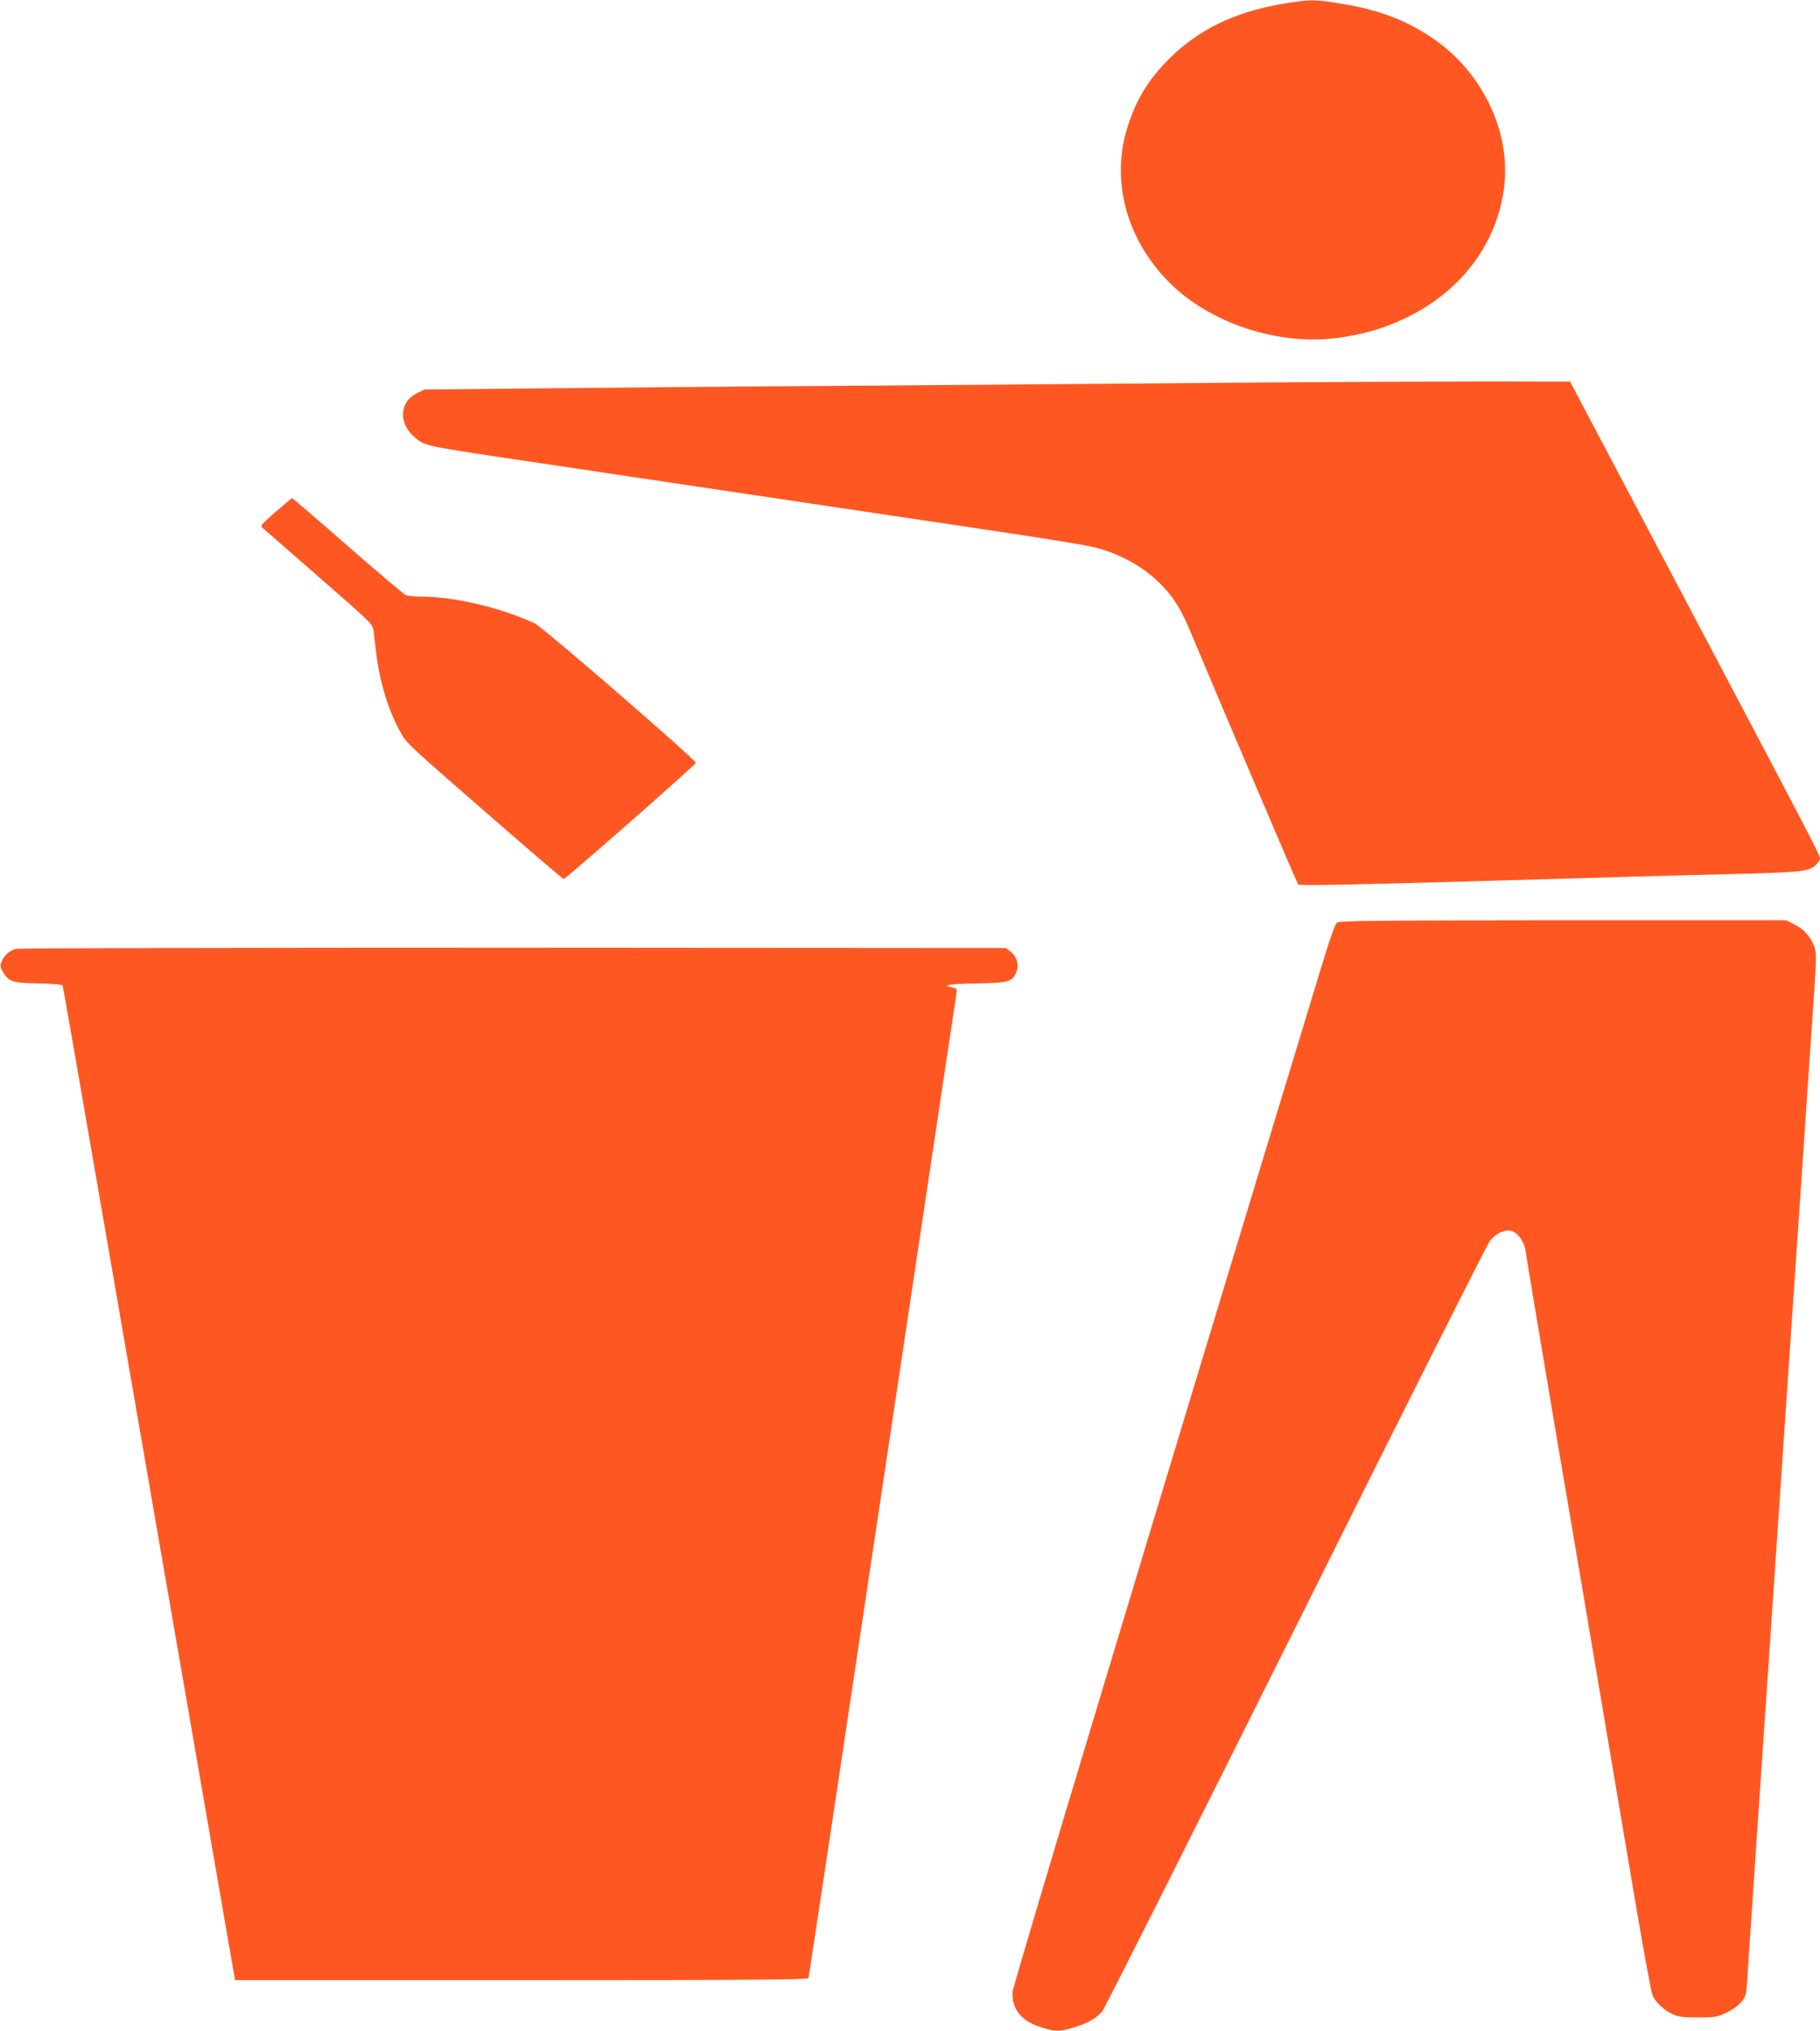
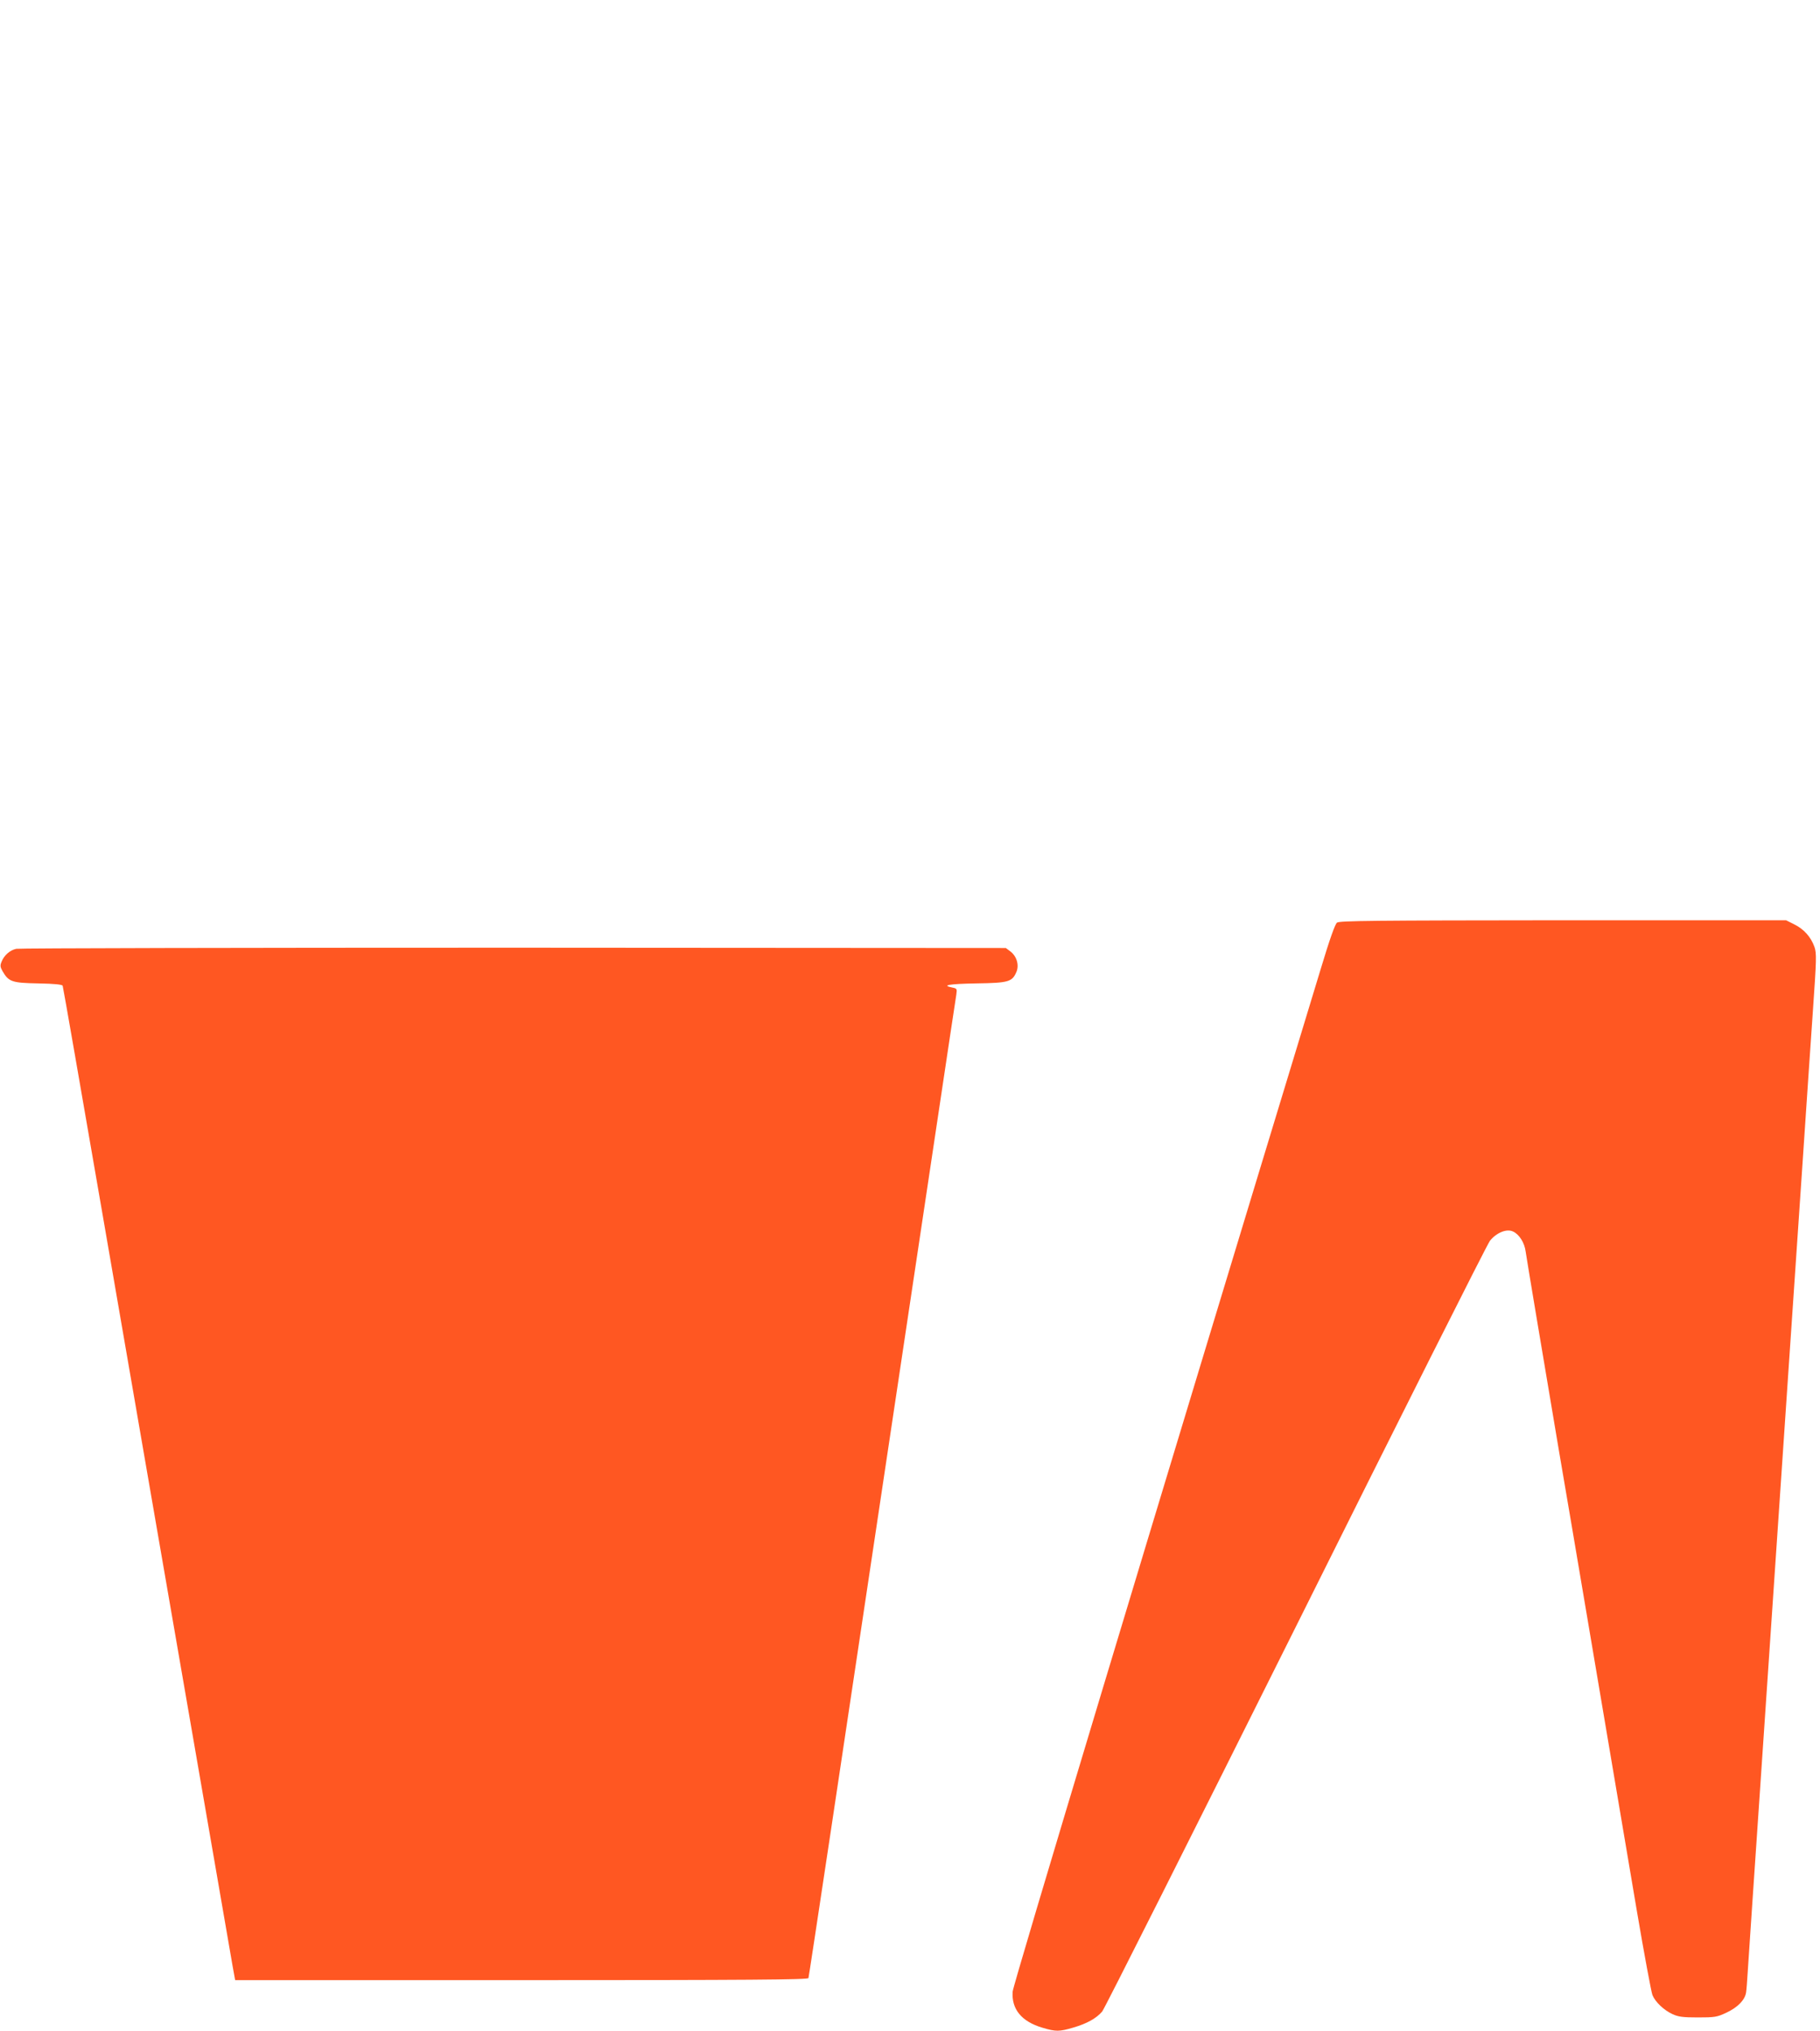
<svg xmlns="http://www.w3.org/2000/svg" version="1.0" width="1147pt" height="1280pt" viewBox="0 0 1147 1280" preserveAspectRatio="xMidYMid meet">
  <g transform="translate(0,1280) scale(0.1,-0.1)" fill="#ff5722" stroke="none">
-     <path d="M8078 12775 c-300 -52 -525 -162 -709 -345 -129 -129 -201 -245 -259 -418 -114 -343 -13 -723 264 -997 259 -255 681 -393 1053 -345 163 22 281 56 420 120 359 168 591 475 633 837 41 351 -144 728 -460 938 -165 110 -331 172 -556 210 -176 30 -211 30 -386 0z" />
-     <path d="M8040 10390 c-454 -4 -1576 -13 -2495 -20 -918 -6 -1940 -15 -2270 -19 l-600 -6 -47 -23 c-113 -56 -118 -193 -11 -281 66 -54 41 -49 828 -166 242 -36 589 -88 770 -115 182 -27 528 -79 770 -115 432 -64 529 -79 1401 -209 237 -36 469 -74 515 -86 166 -42 325 -134 431 -249 74 -80 117 -152 181 -307 147 -353 661 -1560 668 -1568 8 -9 309 -3 1249 24 651 19 1024 30 1440 40 481 12 531 17 572 57 15 15 28 33 28 41 0 22 -37 94 -771 1484 -370 700 -702 1329 -738 1398 l-66 125 -515 1 c-283 0 -886 -3 -1340 -6z" />
-     <path d="M1736 9573 c-94 -83 -98 -87 -79 -102 10 -9 170 -148 355 -310 327 -285 337 -295 342 -335 3 -22 10 -84 16 -136 23 -189 77 -367 153 -503 43 -76 30 -64 647 -601 206 -179 378 -326 382 -326 13 0 833 720 833 732 0 20 -965 856 -1015 879 -219 101 -506 168 -717 169 -39 0 -82 4 -95 9 -13 6 -178 145 -367 310 -189 166 -347 301 -350 301 -3 0 -50 -39 -105 -87z" />
    <path d="M8426 6985 c-12 -9 -46 -104 -101 -287 -1092 -3591 -1939 -6403 -1943 -6450 -8 -111 56 -189 188 -228 84 -25 106 -25 194 1 86 25 145 58 182 101 15 18 564 1110 1221 2426 656 1317 1206 2411 1223 2432 41 51 106 78 146 58 39 -18 72 -71 79 -126 7 -49 101 -611 210 -1257 36 -209 119 -699 185 -1090 128 -759 171 -1013 305 -1804 47 -277 92 -518 99 -535 18 -44 72 -95 126 -120 37 -17 64 -21 160 -21 106 0 120 2 178 29 72 33 119 81 126 128 3 18 7 74 10 123 5 78 45 673 76 1125 5 80 23 345 40 590 17 245 35 510 40 590 5 80 23 345 40 590 17 245 35 510 40 590 15 218 65 952 110 1620 22 327 51 757 65 956 23 330 24 365 10 406 -22 62 -66 112 -127 142 l-52 26 -1405 0 c-1194 -1 -1409 -3 -1425 -15z" />
    <path d="M102 6820 c-40 -9 -76 -41 -92 -81 -10 -24 -9 -33 6 -60 39 -67 59 -74 225 -77 104 -2 151 -7 154 -15 3 -7 117 -664 255 -1462 138 -797 291 -1683 340 -1967 165 -953 268 -1549 365 -2108 53 -305 103 -594 111 -642 l16 -88 1804 0 c1435 0 1806 3 1809 13 3 6 212 1396 465 3087 254 1691 463 3092 467 3112 5 36 4 38 -26 44 -70 14 -21 23 152 26 205 3 226 10 253 73 18 44 1 99 -39 129 l-28 21 -3102 2 c-1706 0 -3117 -3 -3135 -7z" />
  </g>
</svg>